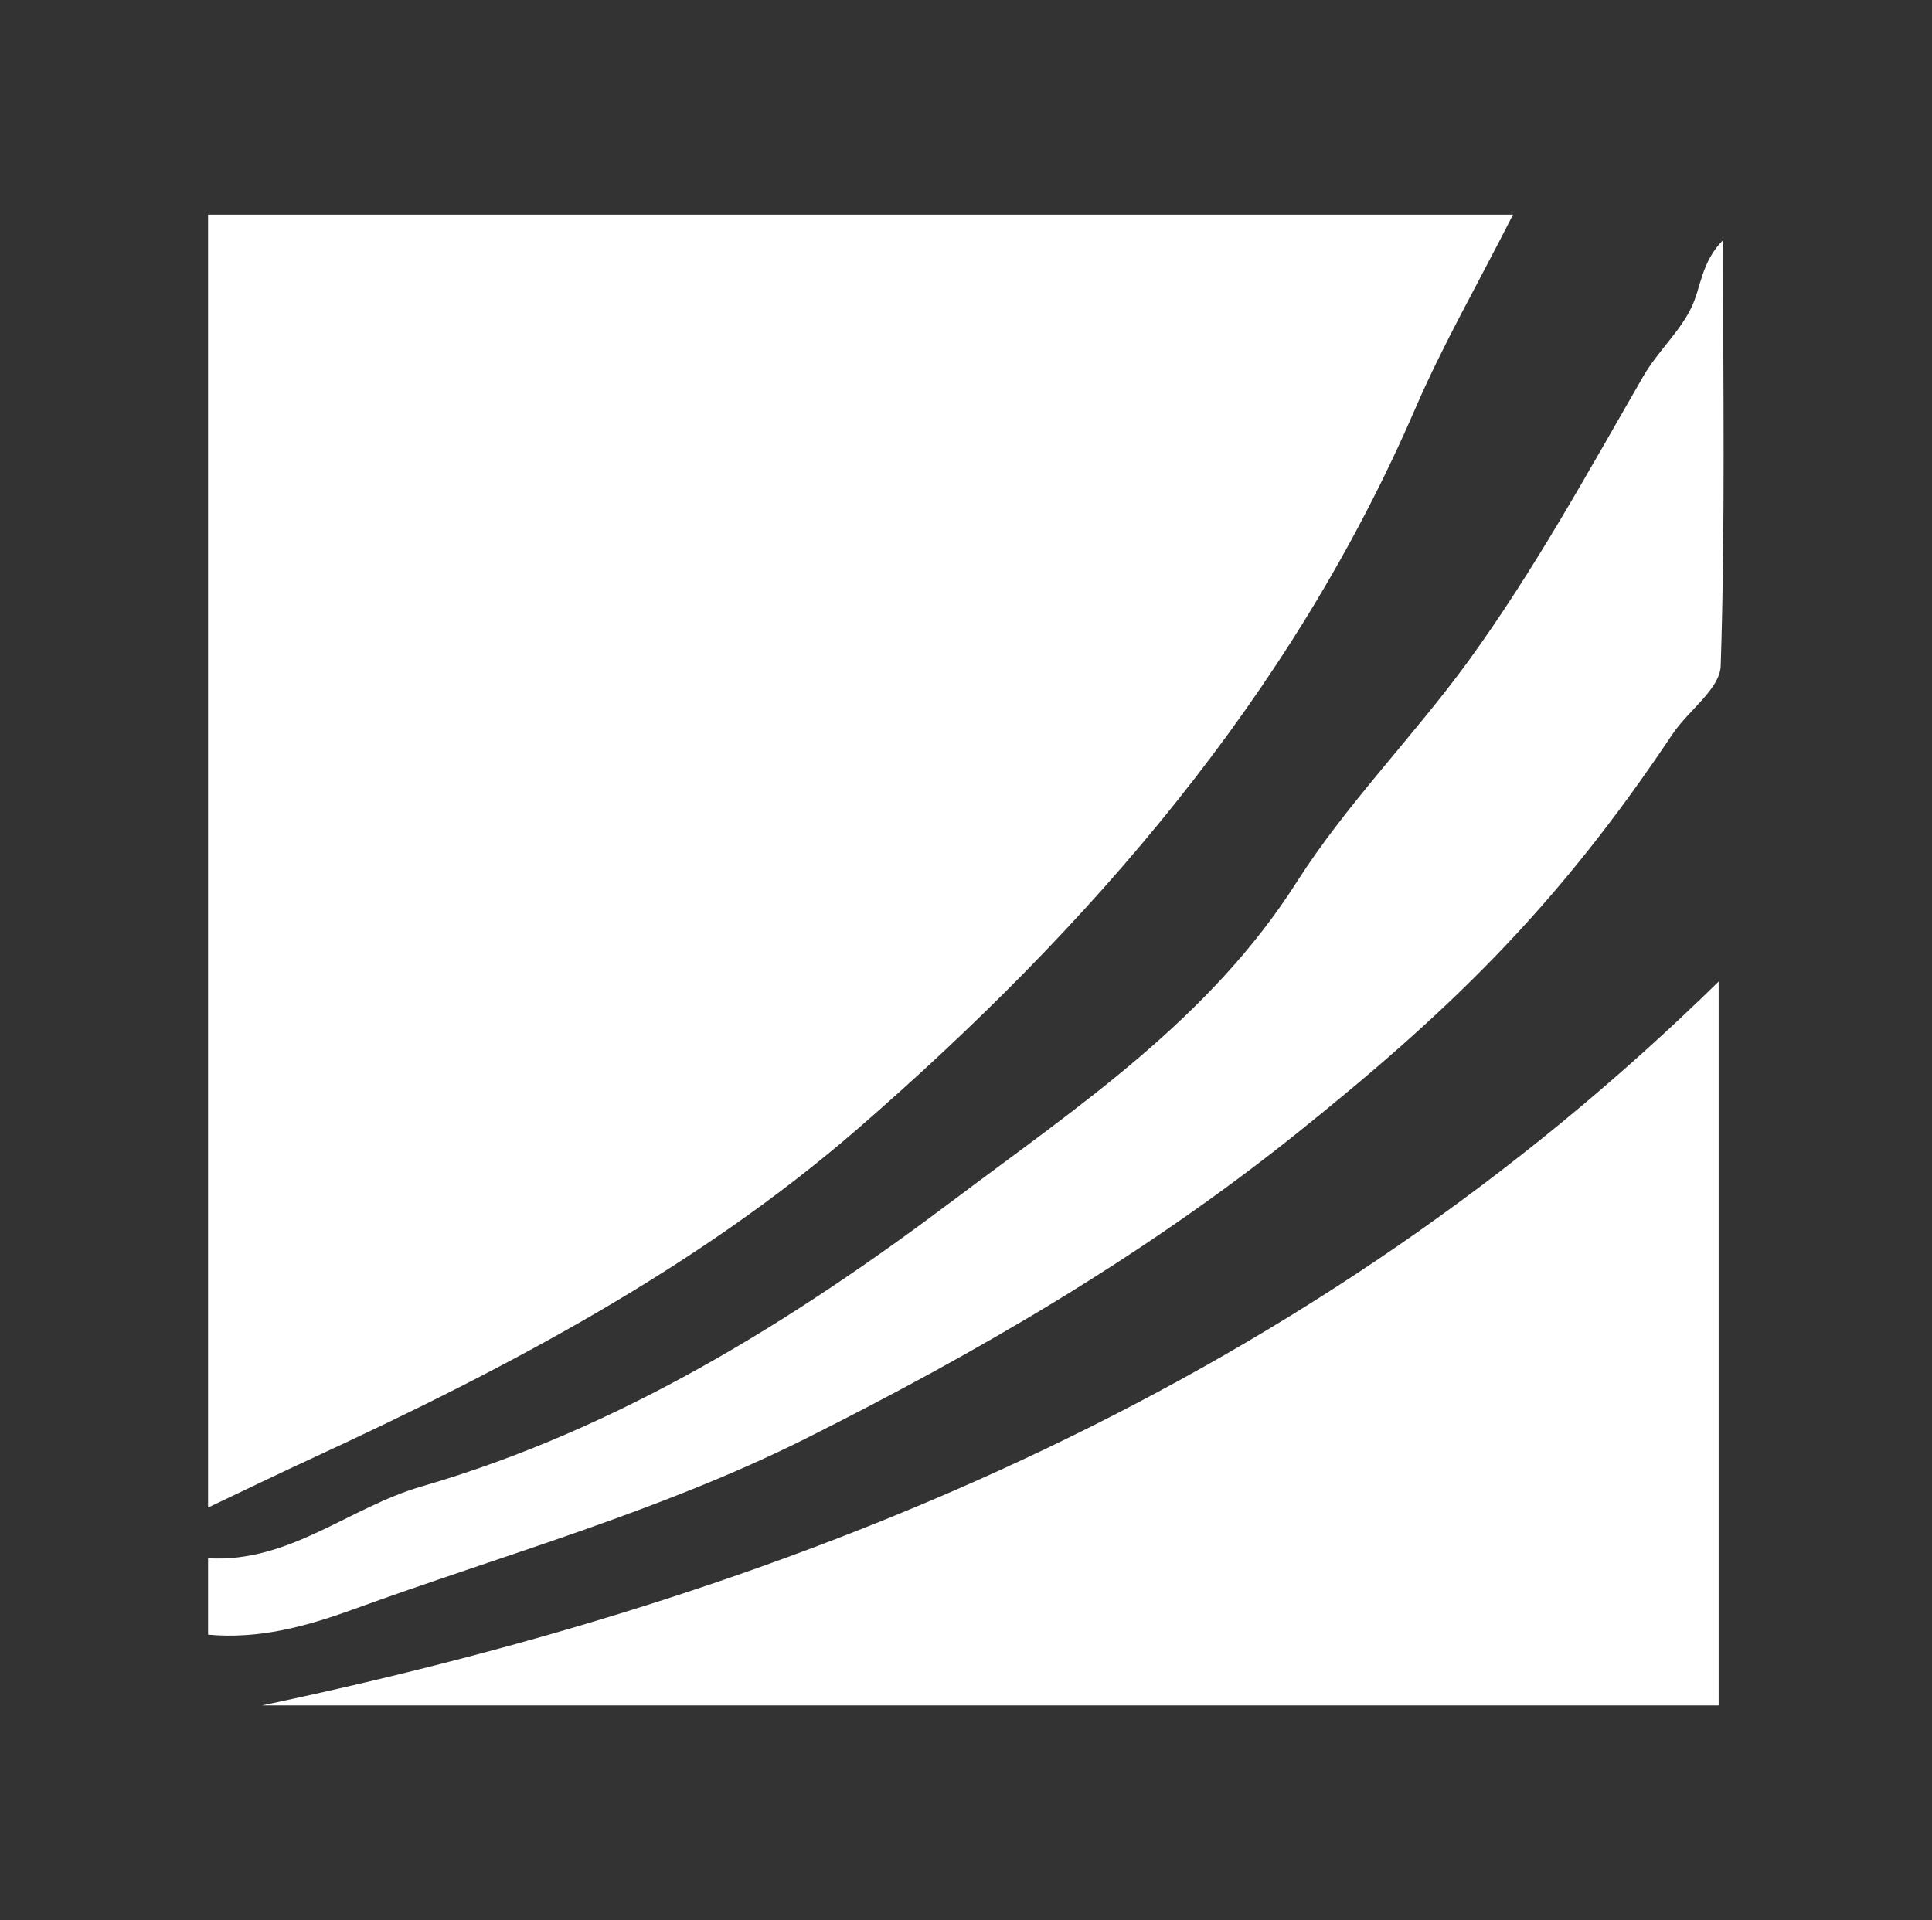
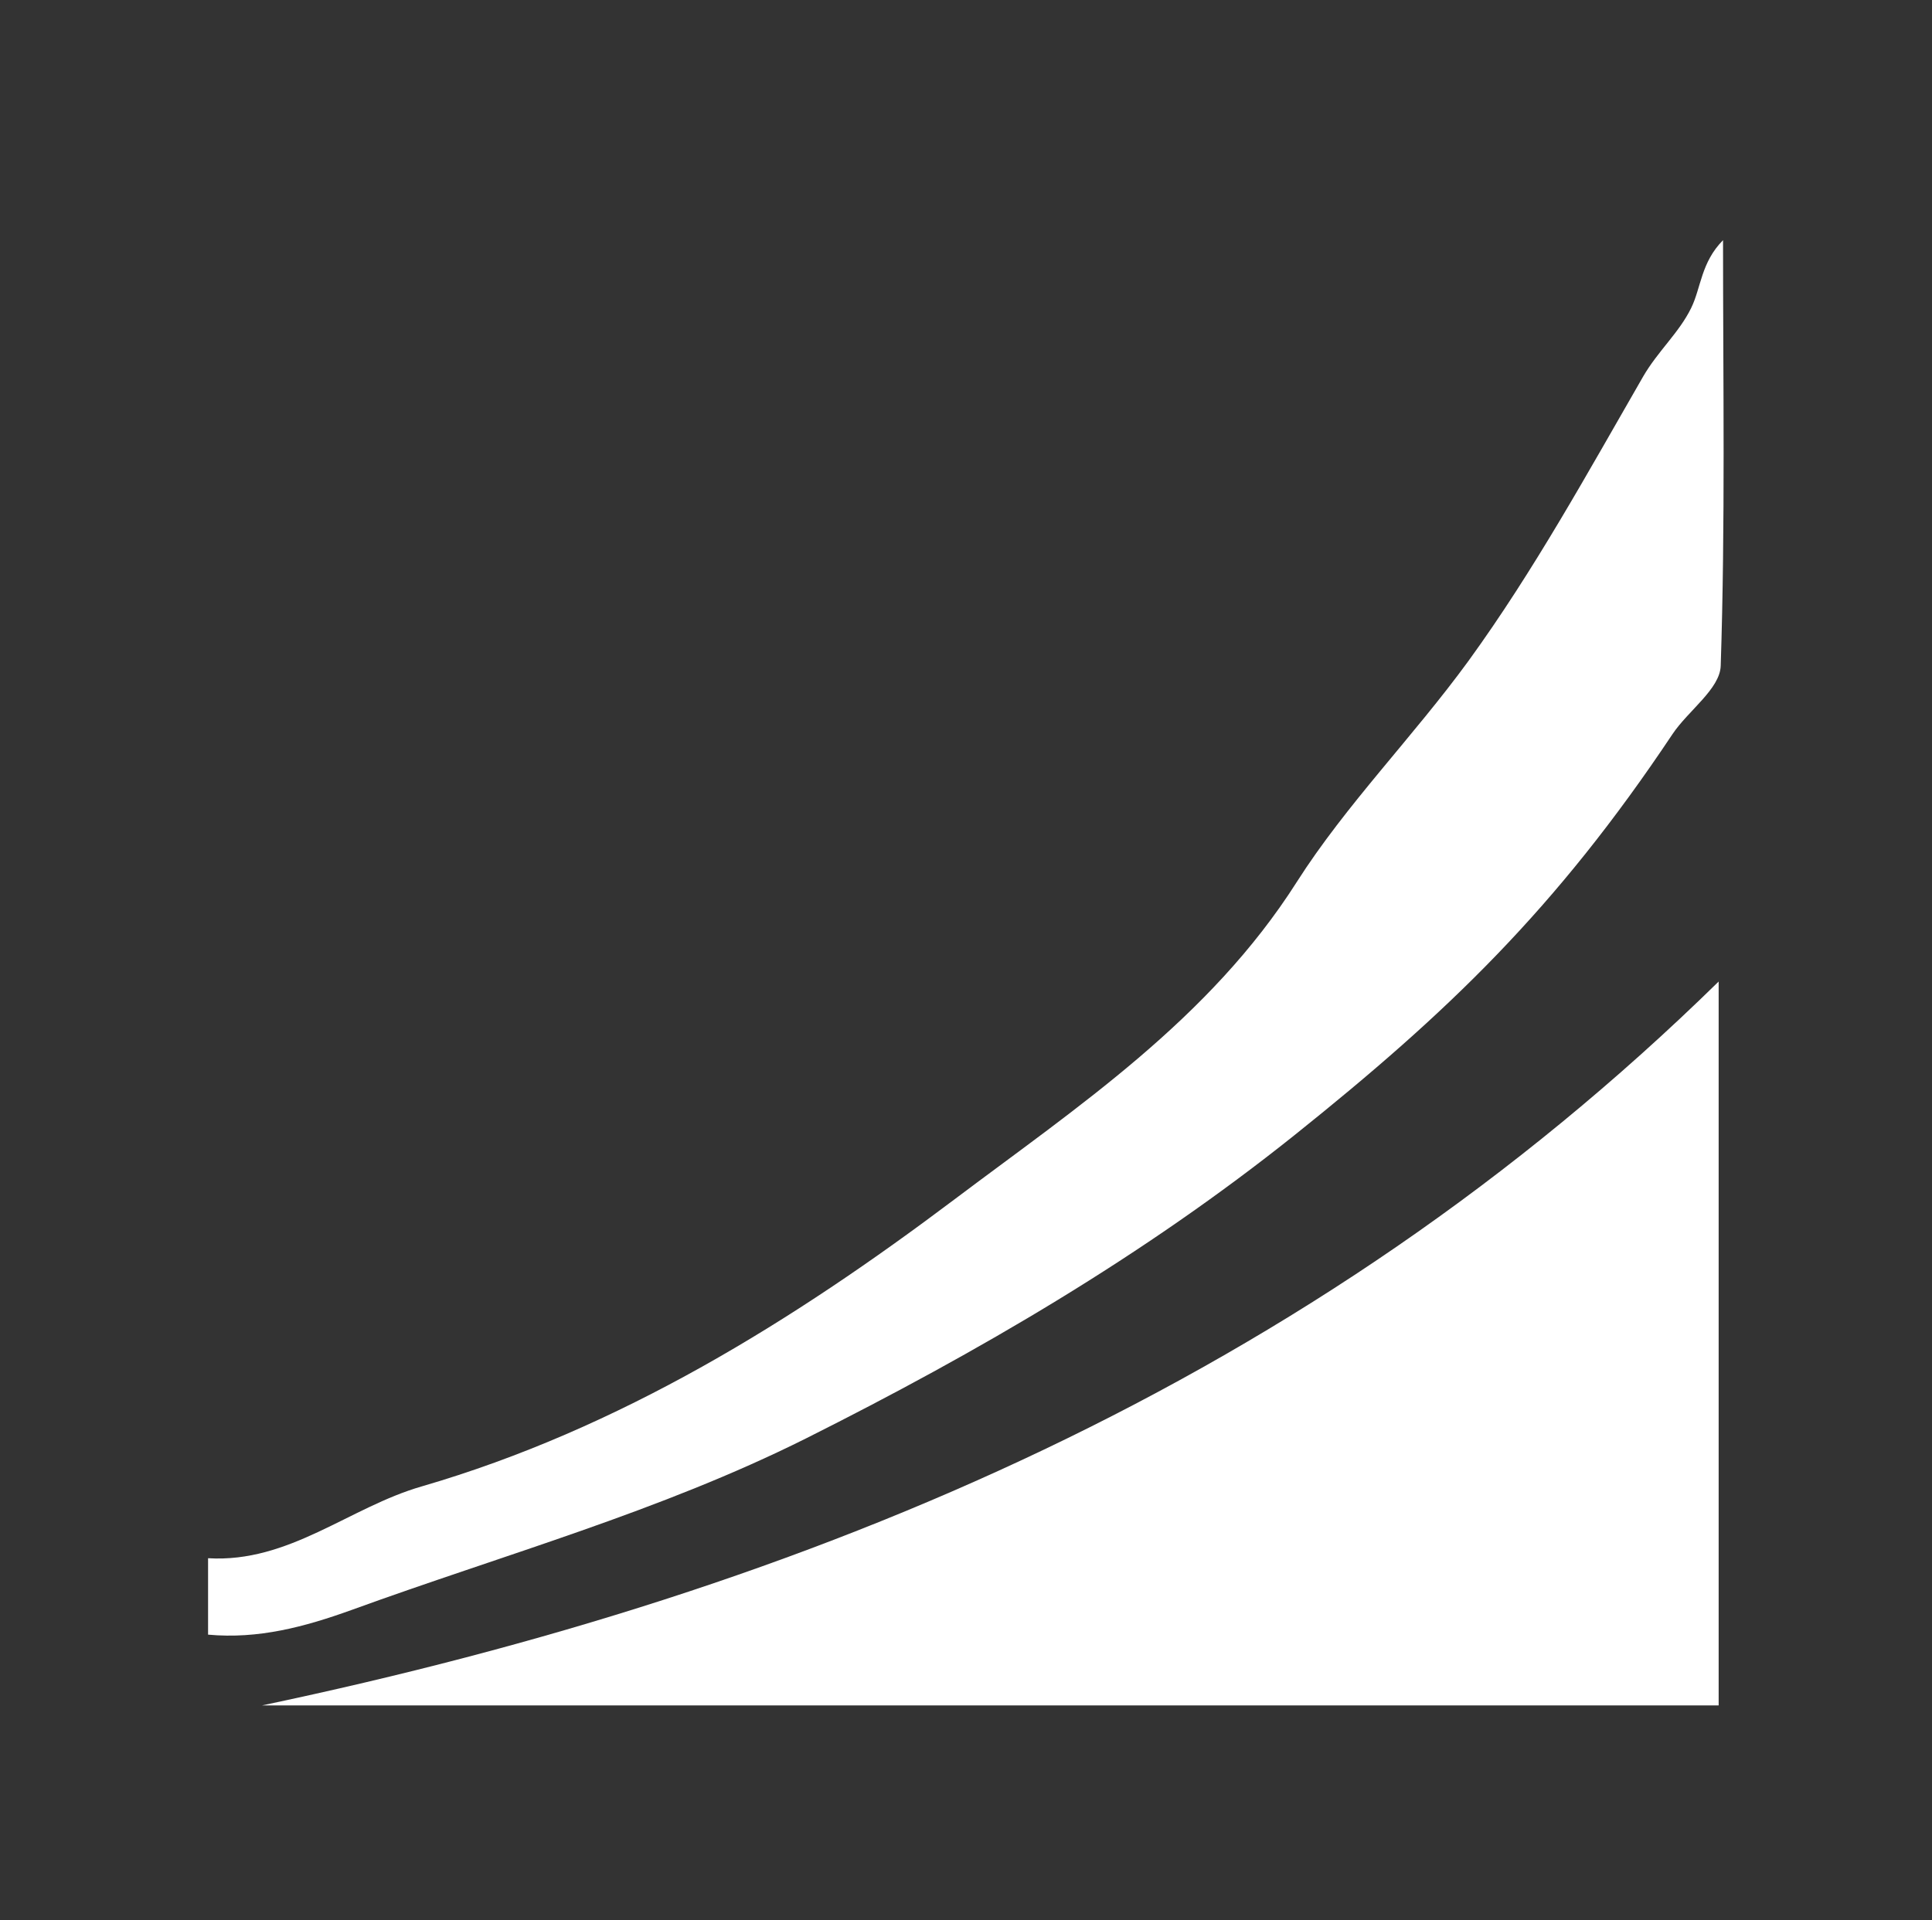
<svg xmlns="http://www.w3.org/2000/svg" width="168" height="167" viewBox="0 0 168 167" fill="none">
  <rect x="0" y="0" width="168" height="167" fill="#333333" stroke="none" />
-   <path d="M18.093 18.673H131.565C128.522 24.671 125.478 29.953 123.083 35.504C112.295 60.504 94.838 80.602 74.538 98.216C60.617 110.279 44.189 118.941 27.403 126.707C24.292 128.14 21.204 129.639 18.093 131.116C18.093 93.628 18.093 56.162 18.093 18.673Z" fill="white" />
  <path d="M18.093 135.526C25.143 135.951 30.38 131.094 36.669 129.281C53.903 124.268 69.01 114.846 82.954 104.349C93.652 96.292 105.156 88.682 112.765 76.708C117.04 69.994 122.882 64.085 127.694 57.483C133.423 49.582 138.056 41.122 142.868 32.774C144.144 30.558 146.001 28.947 147.053 26.798C147.926 25.03 147.904 22.836 149.829 20.889C149.829 33.221 150.03 45.576 149.627 57.908C149.56 59.922 146.807 61.802 145.442 63.839C135.281 79.08 125.903 88.055 112.564 98.731C99.404 109.25 85.057 117.598 70.062 125.119C57.394 131.452 43.809 135.212 30.581 140.024C26.486 141.502 22.457 142.576 18.093 142.173V135.548L18.093 135.526Z" fill="white" />
  <path d="M149.448 148.327H22.793C70.622 138.255 114.086 120.037 149.448 85.369V148.327Z" fill="white" />
</svg>